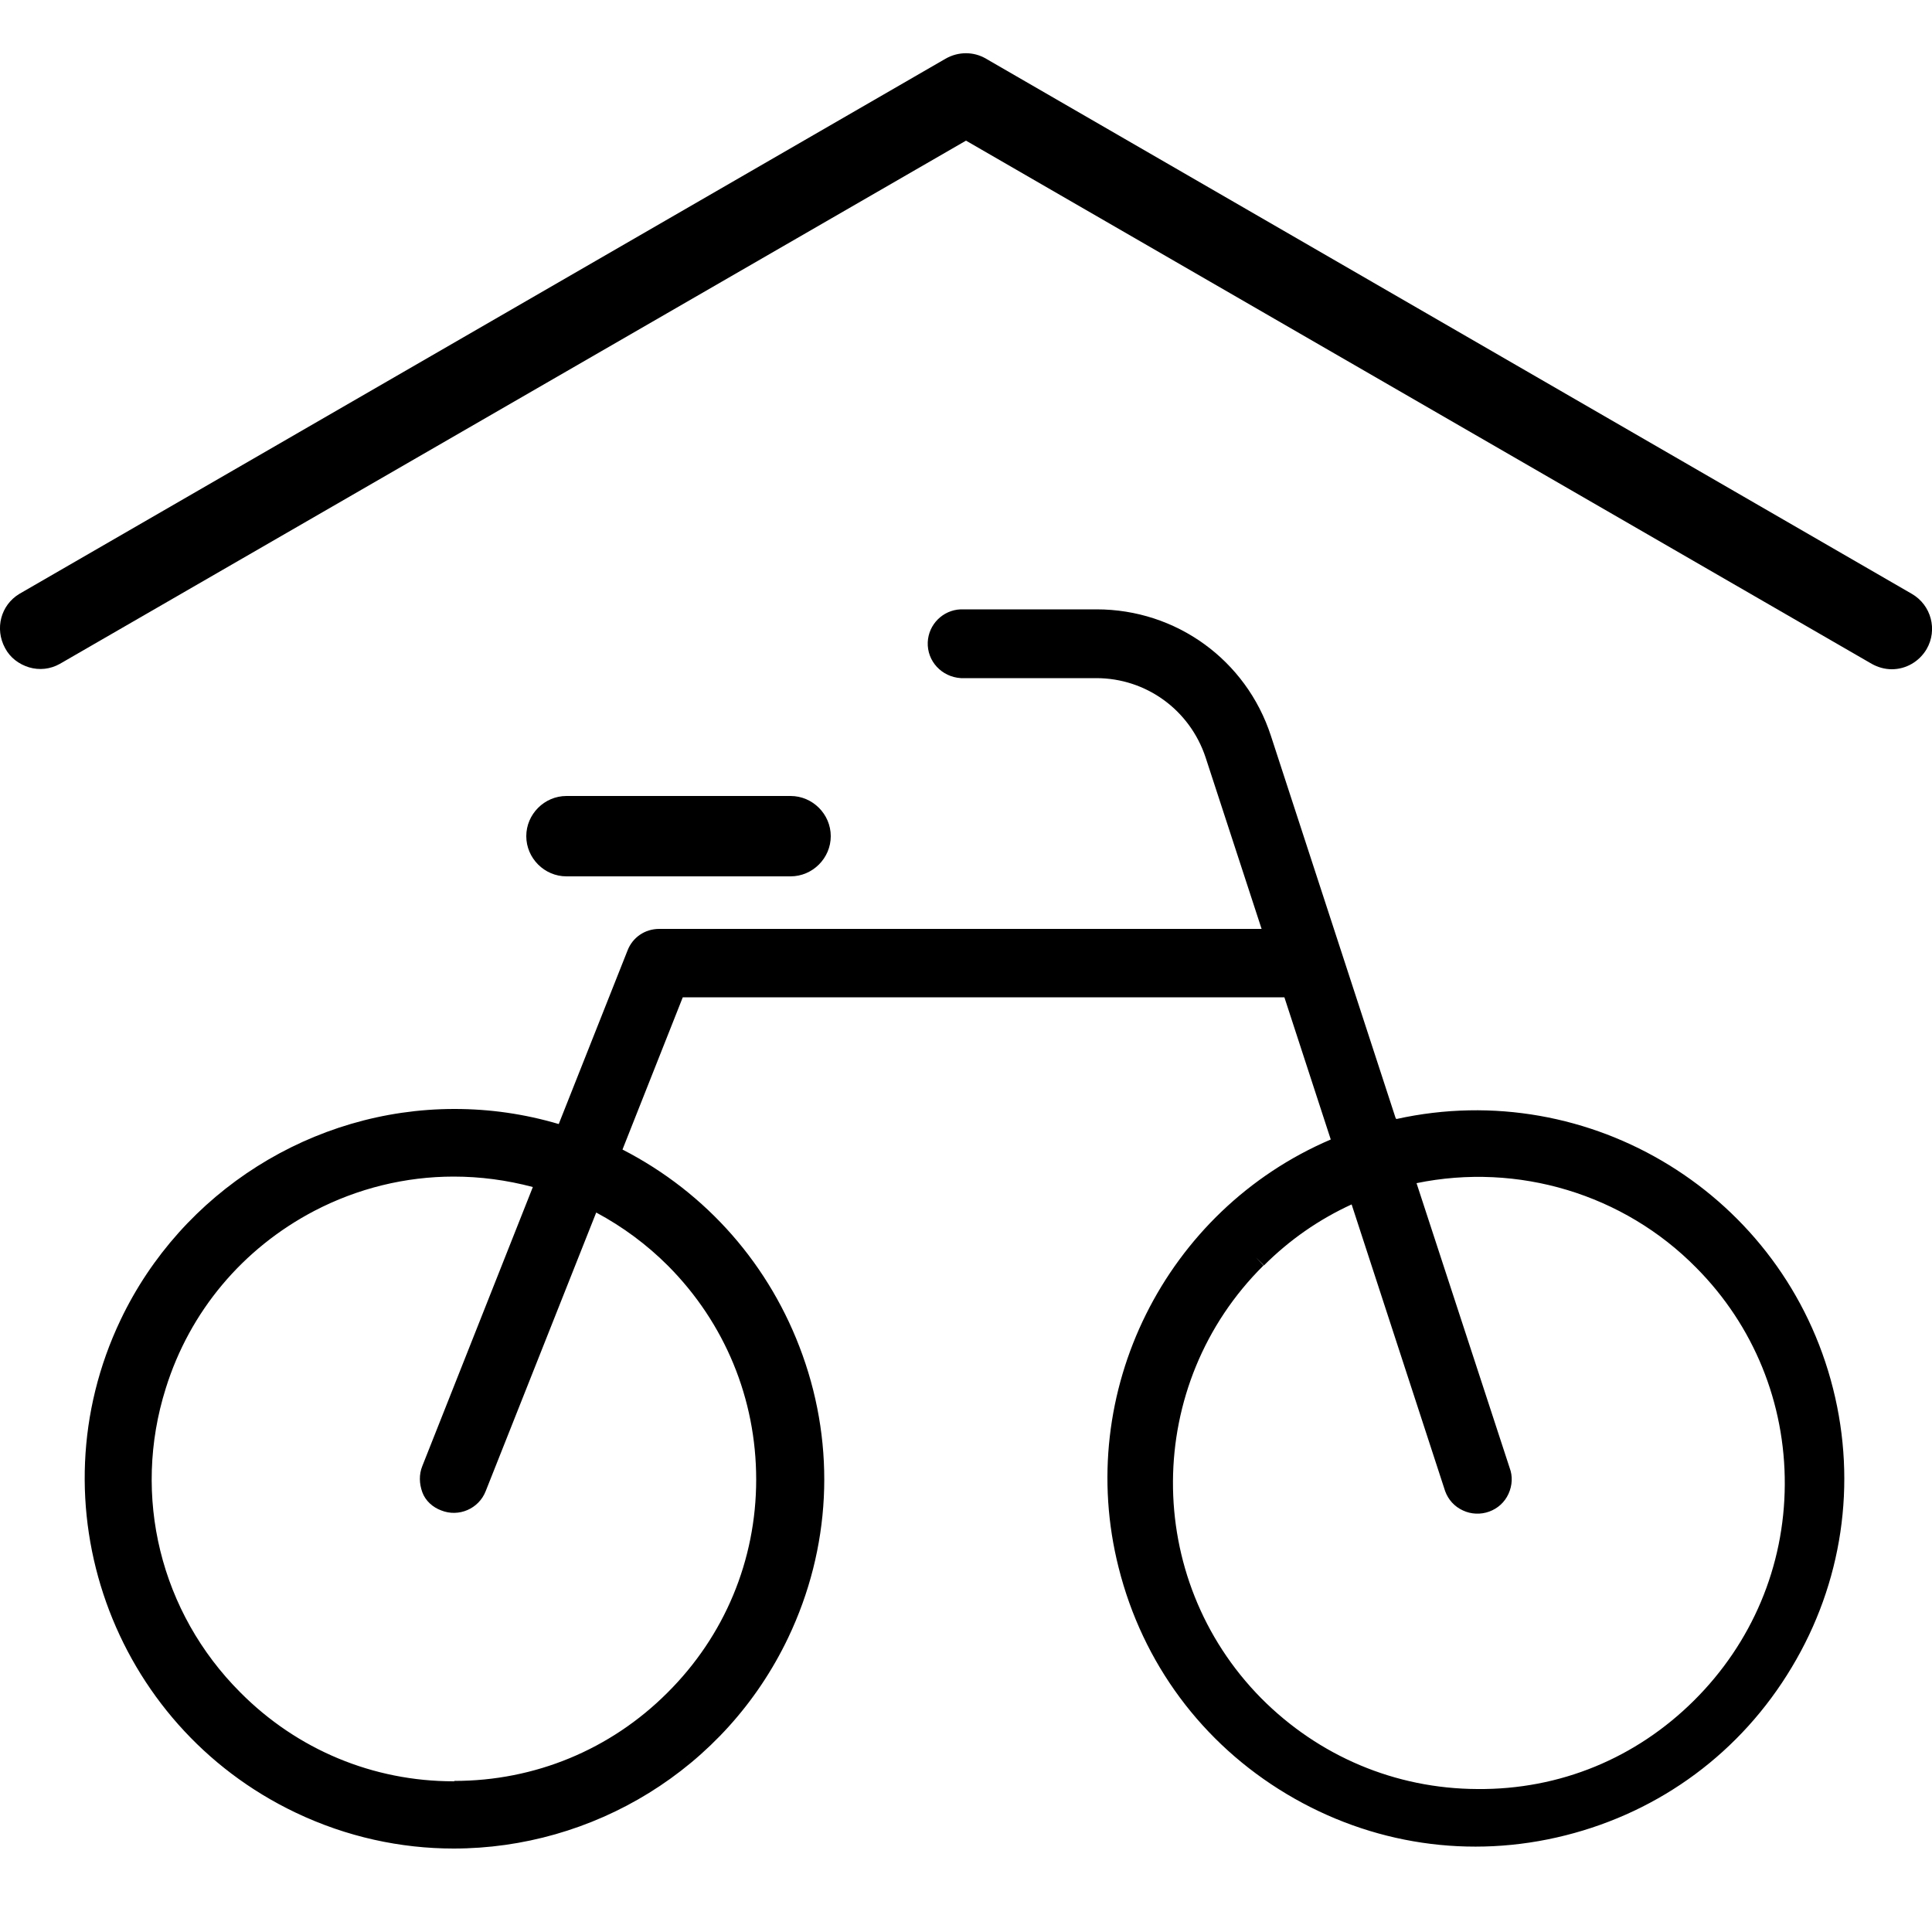
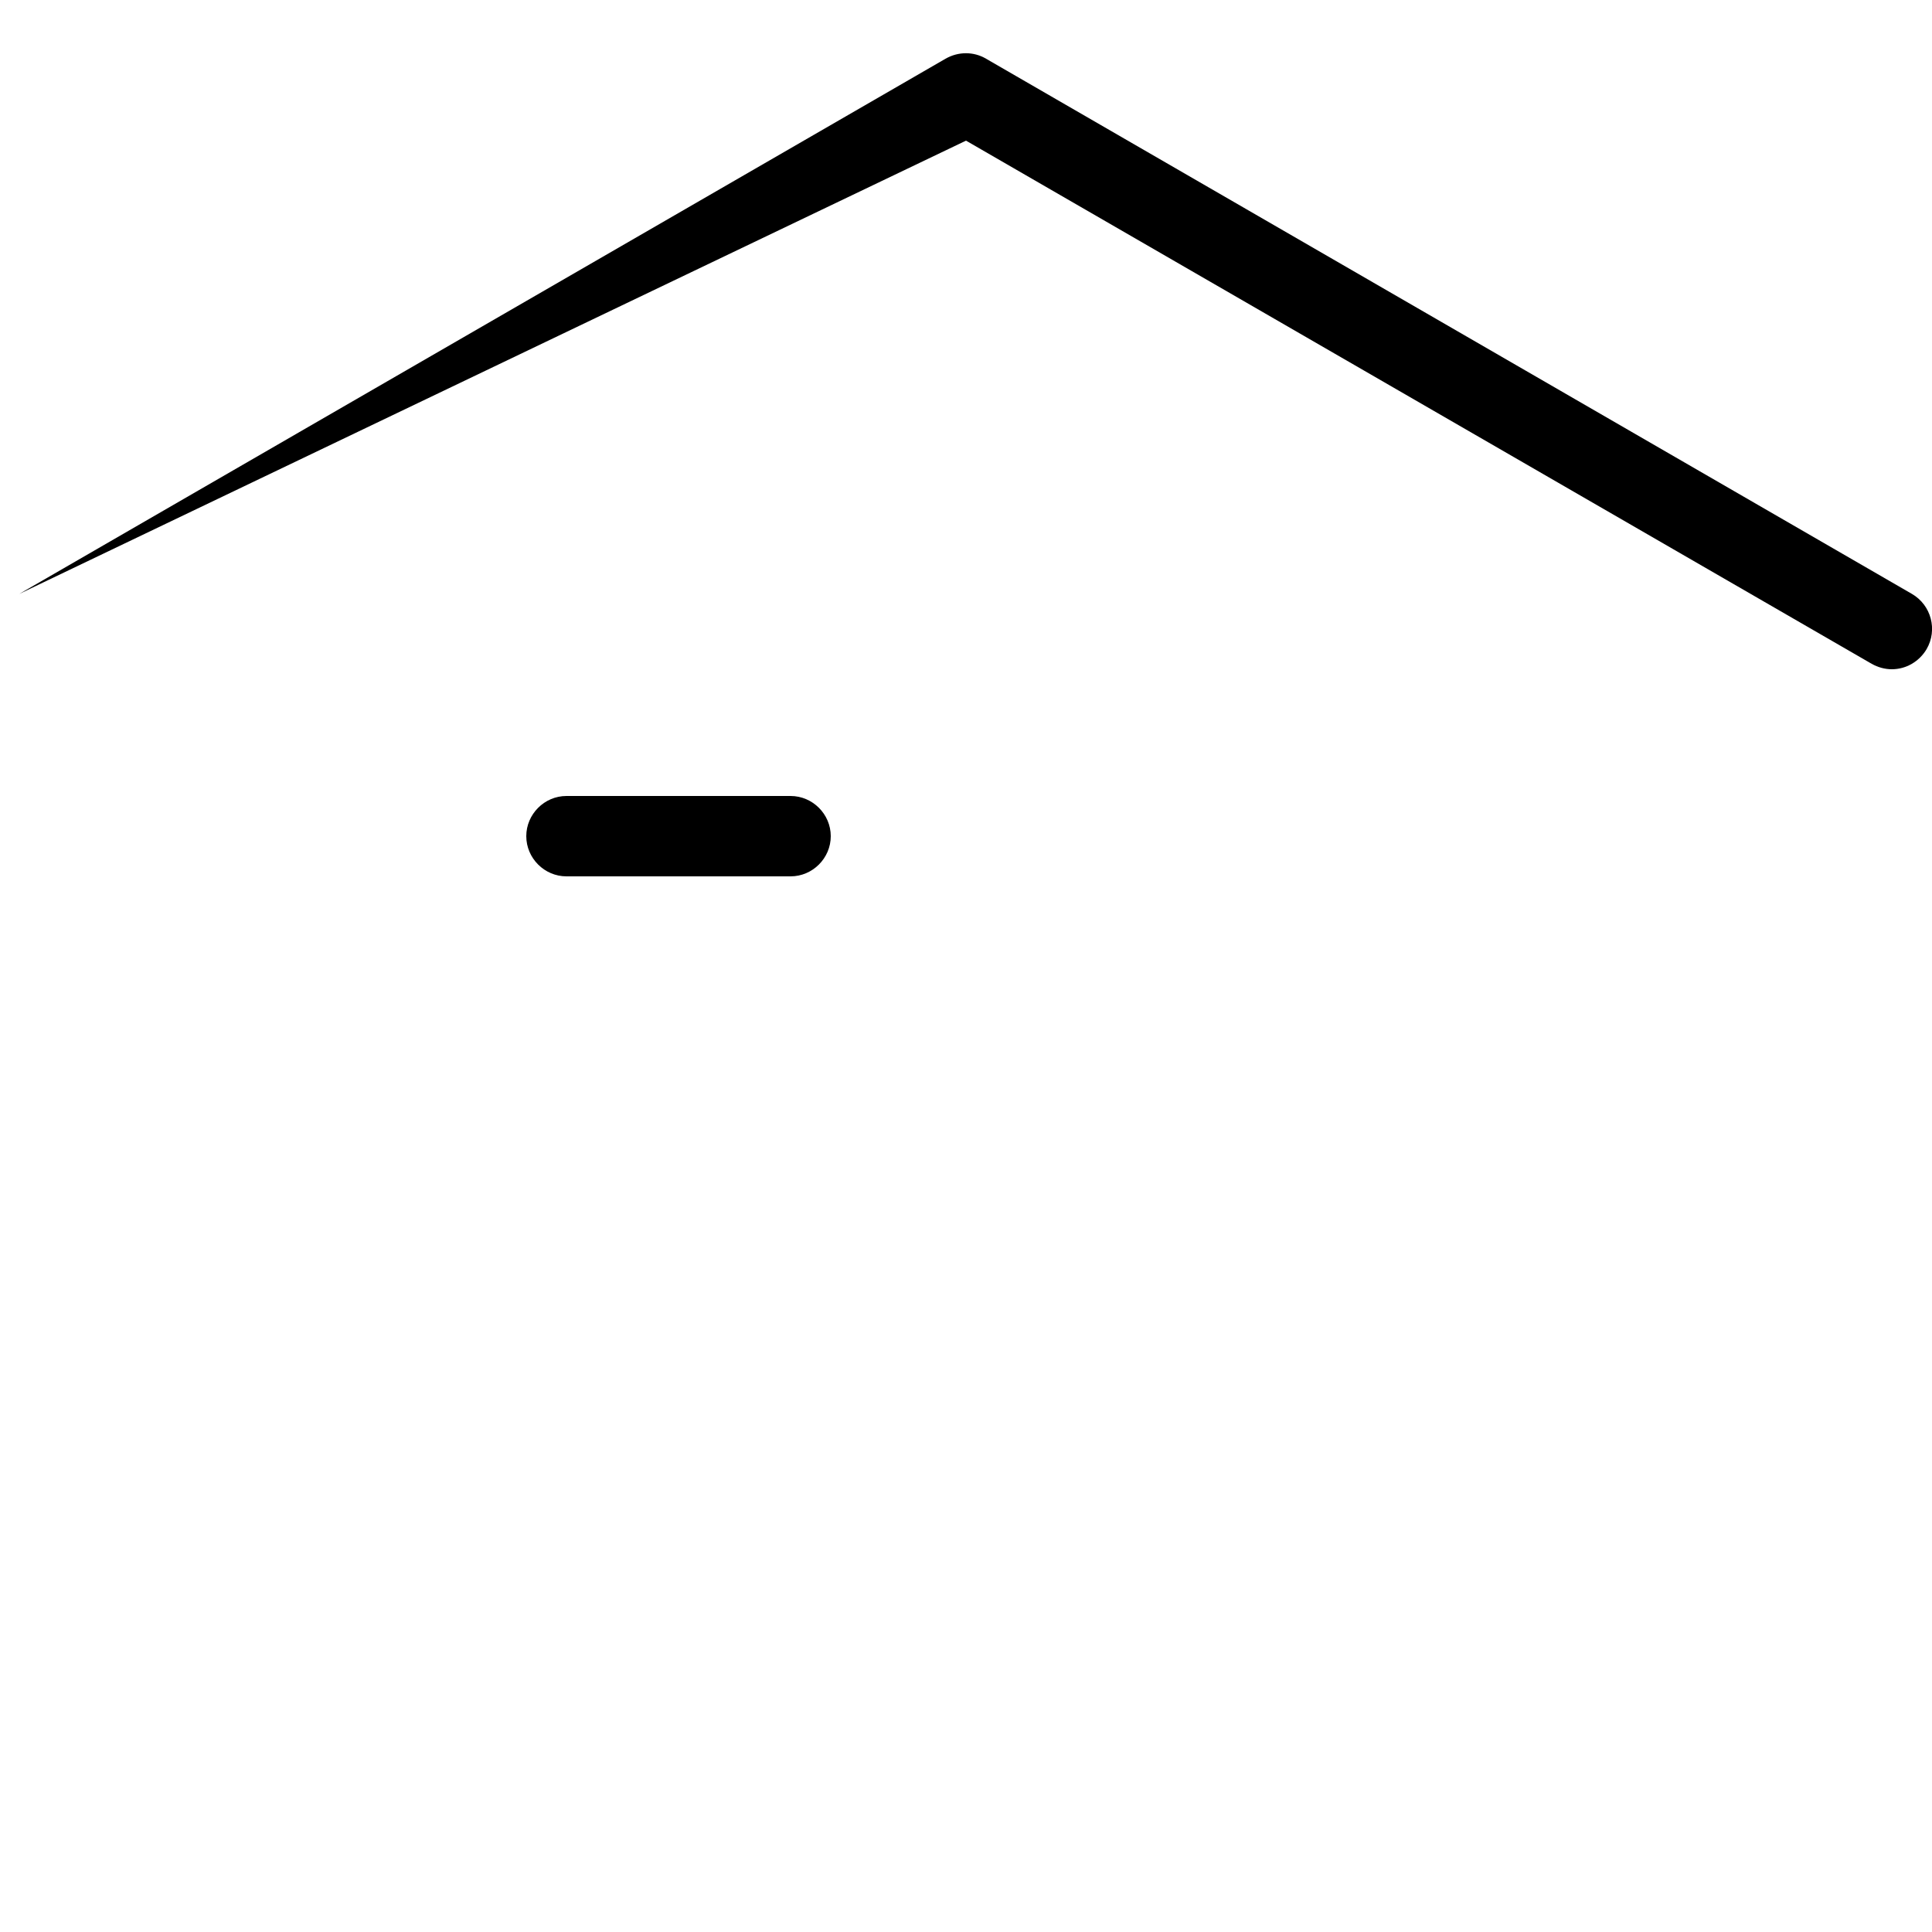
<svg xmlns="http://www.w3.org/2000/svg" id="Ebene_1" data-name="Ebene 1" viewBox="0 0 50 50">
  <defs>
    <style>
      .cls-1 {
        stroke-width: 0px;
      }
    </style>
  </defs>
-   <path class="cls-1" d="m49.48,15.37L25.52,1.52c-.32-.19-.72-.19-1.05,0L.5,15.37c-.48.29-.64.9-.37,1.4.13.25.36.42.62.5.27.08.55.05.8-.09L25,3.64l23.44,13.54c.16.09.34.14.52.14h0c.37,0,.71-.2.9-.52.29-.5.12-1.14-.38-1.43Z" />
-   <path class="cls-1" d="m36.12,28.94l-3.23-9.9c-.64-1.96-2.45-3.27-4.51-3.27h-3.52c-.46.02-.83.39-.85.85-.02.49.36.9.86.93h3.5c1.29,0,2.42.82,2.83,2.05l1.45,4.44h-15.59c-.37,0-.69.22-.82.56l-1.78,4.49c-.88-.26-1.78-.39-2.69-.39h0s0,0-.01,0c-3.67,0-7.06,2.14-8.64,5.46-2.27,4.76-.23,10.48,4.53,12.75,1.32.63,2.72.93,4.09.93,3.58,0,7.02-2.02,8.66-5.46,1.1-2.31,1.23-4.91.37-7.31-.83-2.32-2.48-4.2-4.66-5.32l1.56-3.94h15.57l1.2,3.68c-4.28,1.83-6.64,6.54-5.49,11.08.62,2.47,2.16,4.55,4.35,5.86,2.19,1.31,4.75,1.69,7.21,1.07,2.47-.62,4.55-2.16,5.86-4.35,1.31-2.18,1.69-4.75,1.07-7.21-1.26-5.01-6.28-8.09-11.3-6.98Zm-3.61,3.61h0s.2.2.2.2c.66-.66,1.42-1.19,2.27-1.58l2.42,7.42c.08.22.24.4.46.5.21.1.46.11.68.03.22-.08.4-.24.5-.46s.11-.46.03-.67l-2.41-7.37c2.62-.54,5.36.28,7.24,2.19,1.49,1.5,2.3,3.5,2.29,5.61-.01,2.12-.85,4.1-2.35,5.59-1.5,1.49-3.47,2.31-5.61,2.29-2.12-.01-4.1-.85-5.59-2.35-3.07-3.11-3.04-8.13.06-11.2l-.2-.21h0Zm-20.75,13.55h-.02c-2.09,0-4.05-.82-5.52-2.3h0c-2.07-2.07-2.81-5.08-1.93-7.87.62-1.99,1.99-3.62,3.84-4.59,1.13-.59,2.37-.89,3.61-.89.69,0,1.37.09,2.05.27l-2.86,7.22c-.09.22-.08.46,0,.68s.27.39.49.47c.45.18.97-.04,1.15-.5l2.86-7.21c.69.37,1.31.83,1.86,1.38,1.47,1.48,2.28,3.44,2.28,5.53,0,2.09-.82,4.05-2.3,5.52-1.47,1.47-3.43,2.28-5.51,2.28Z" />
+   <path class="cls-1" d="m49.48,15.37L25.52,1.52c-.32-.19-.72-.19-1.05,0L.5,15.37L25,3.64l23.44,13.54c.16.09.34.14.52.14h0c.37,0,.71-.2.9-.52.29-.5.12-1.14-.38-1.43Z" />
  <path class="cls-1" d="m20.46,22.68c.57,0,1.04-.47,1.04-1.04s-.47-1.04-1.04-1.04h-5.8c-.57,0-1.04.47-1.04,1.04s.47,1.04,1.04,1.04h5.8Z" />
</svg>